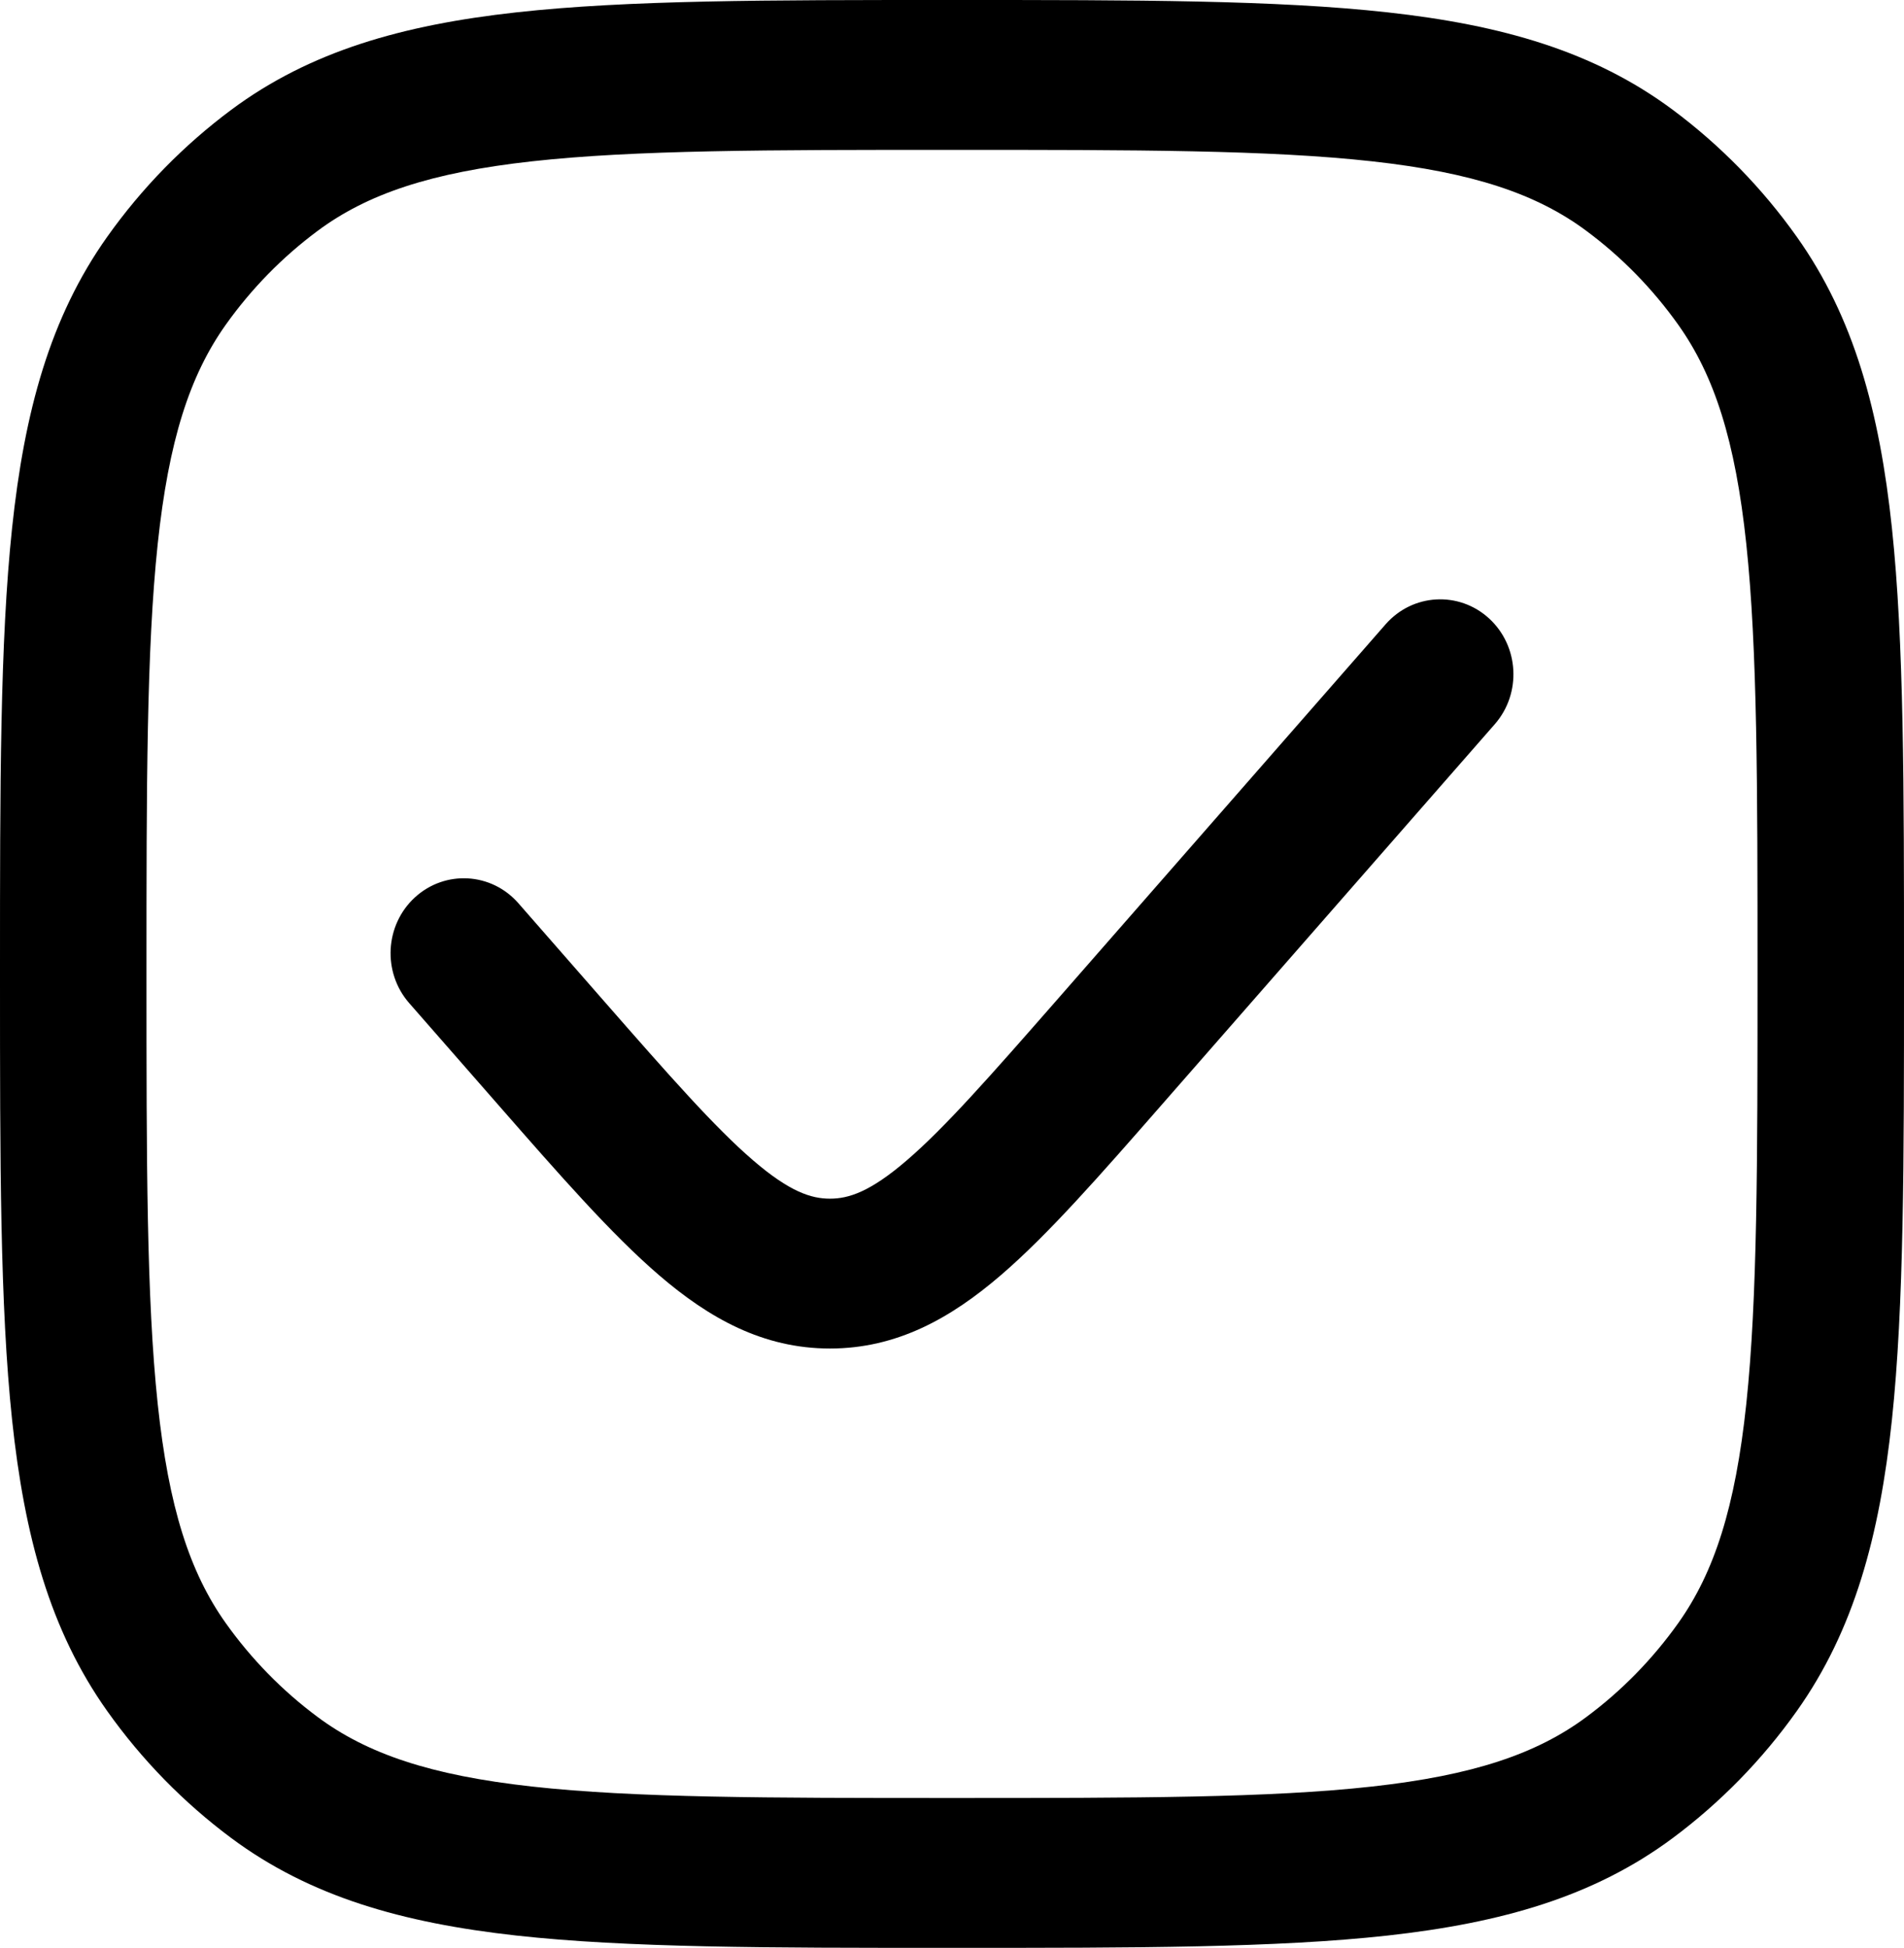
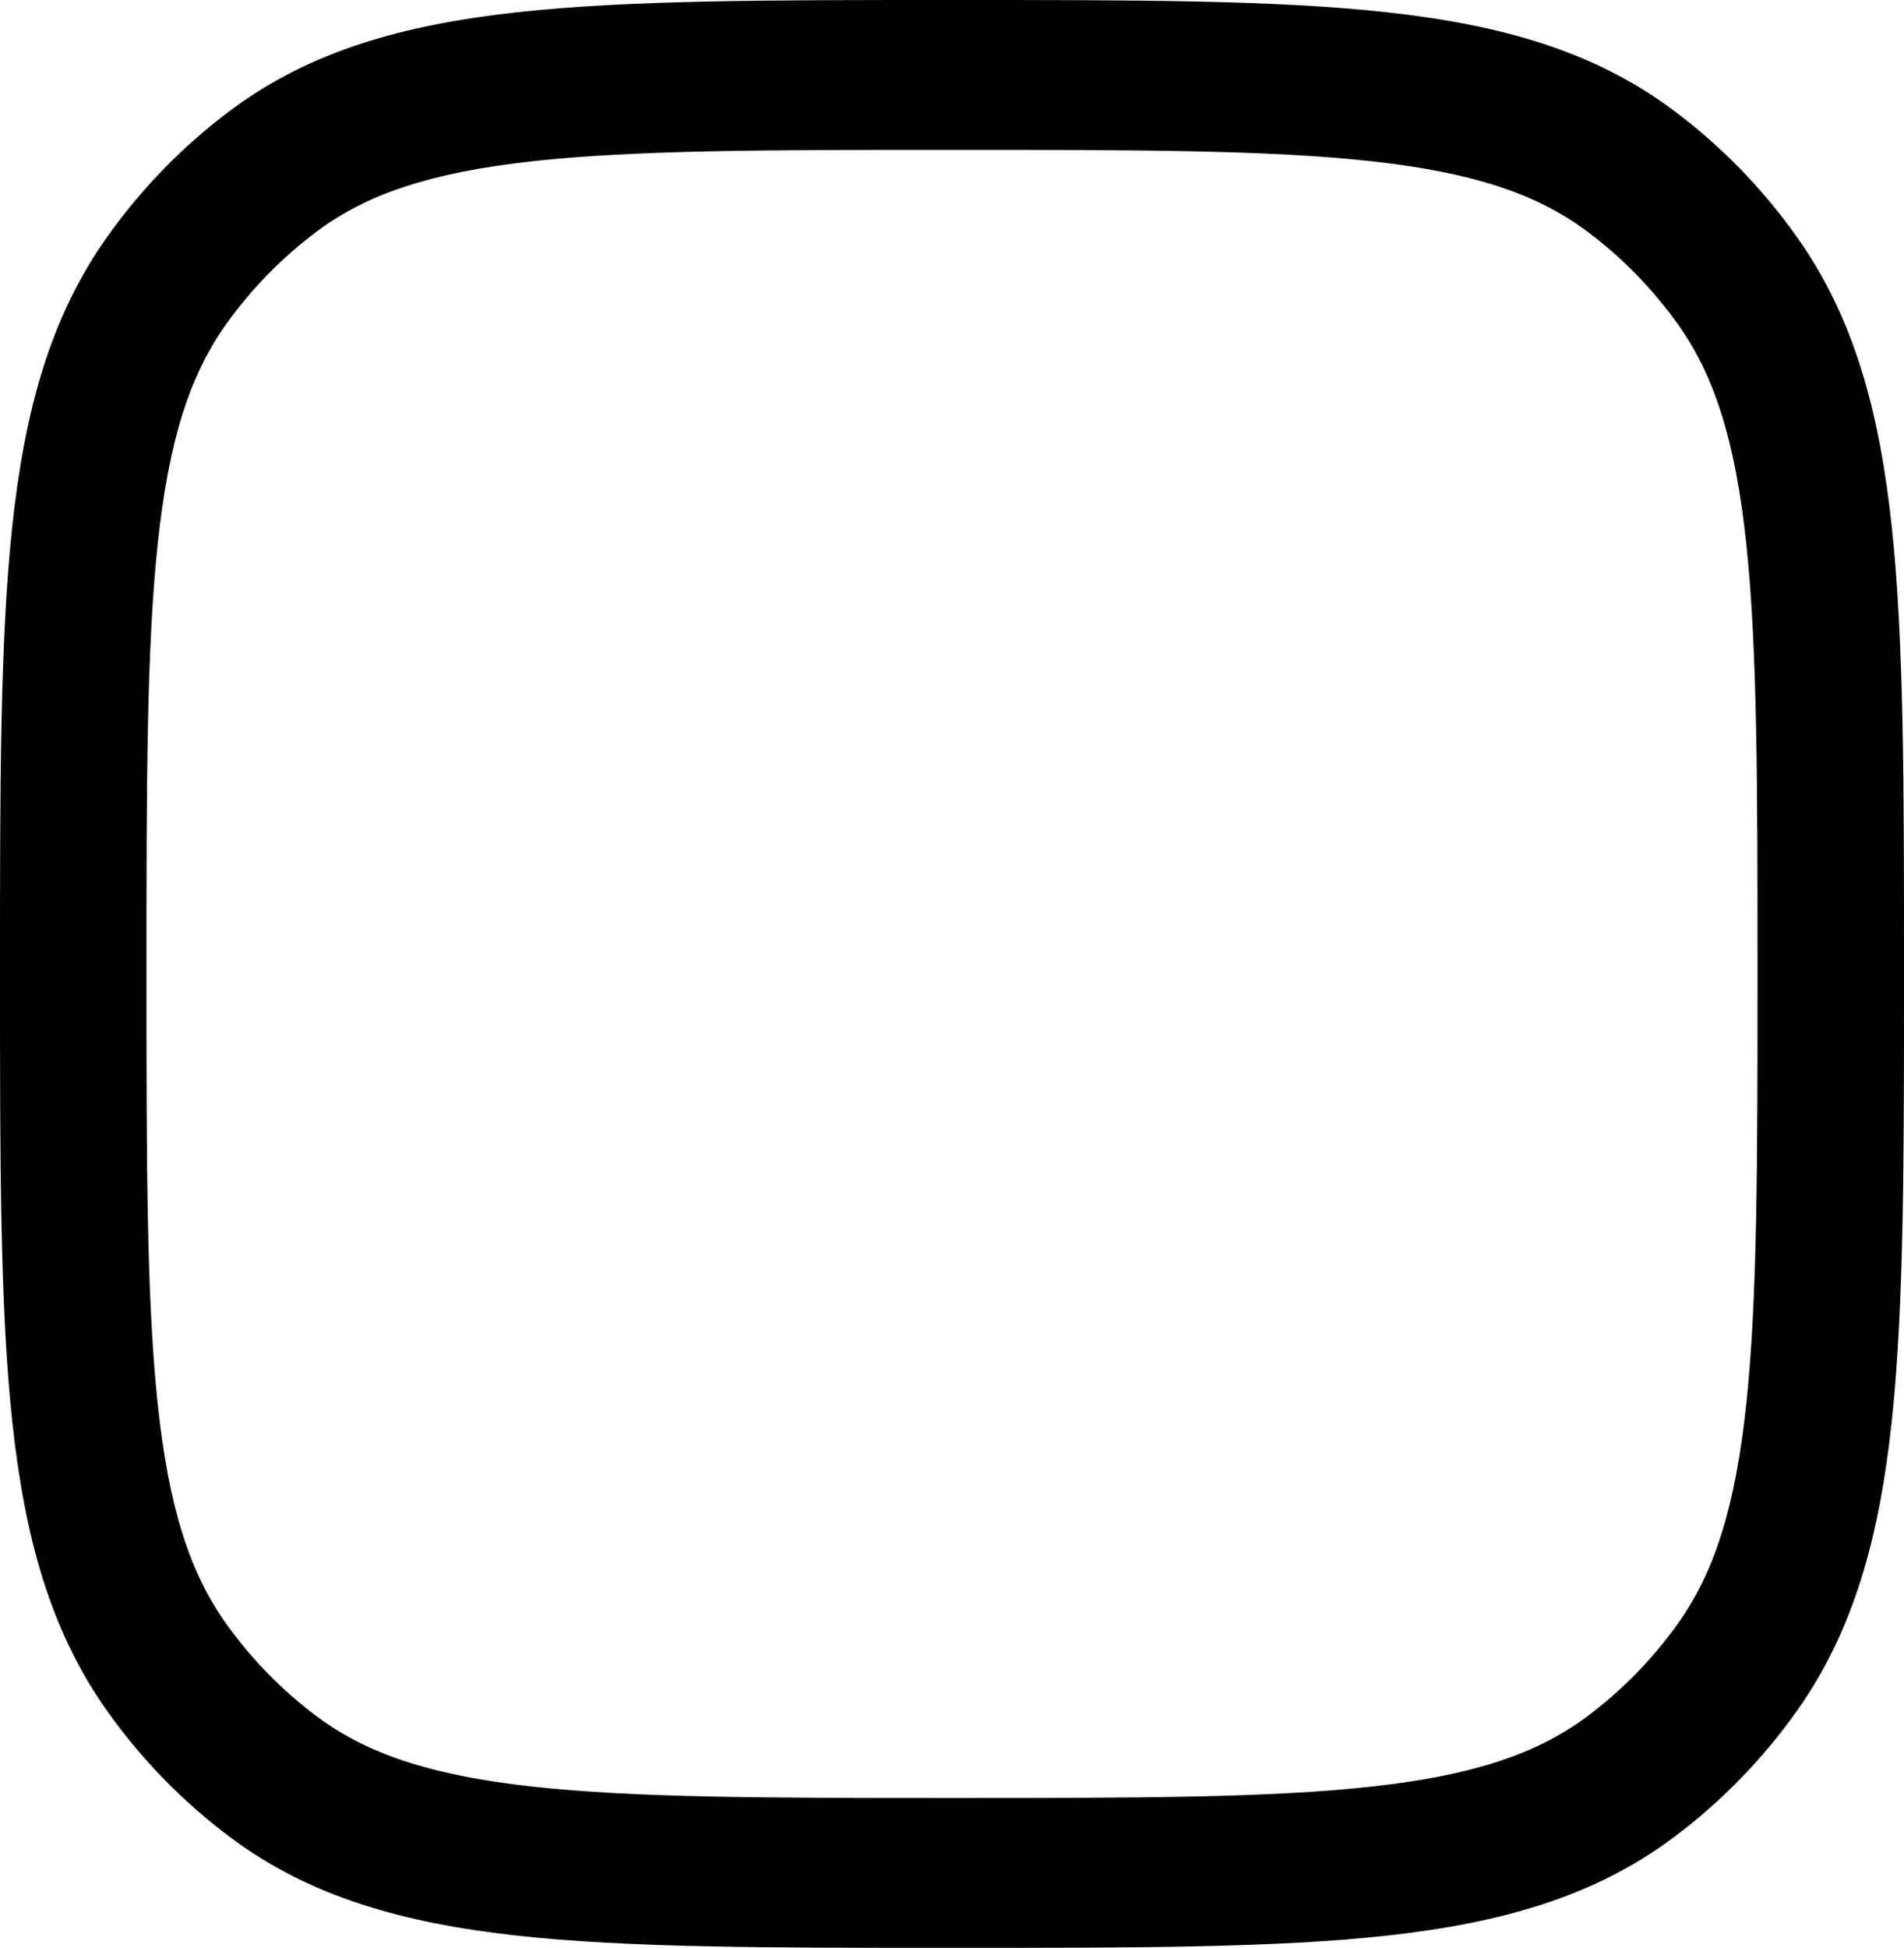
<svg xmlns="http://www.w3.org/2000/svg" width="44" height="45" viewBox="0 0 44 45" fill="none">
-   <path d="M34.543 16.731C35.166 16.019 35.107 14.925 34.411 14.287C33.715 13.65 32.645 13.71 32.021 14.422L24.419 23.107C22.878 24.866 21.841 26.045 20.954 26.808C20.109 27.534 19.613 27.692 19.18 27.692C18.746 27.692 18.25 27.534 17.405 26.808C16.518 26.045 15.48 24.866 13.94 23.107L11.979 20.866C11.355 20.154 10.286 20.094 9.589 20.731C8.893 21.369 8.834 22.463 9.457 23.175L11.502 25.511C12.937 27.151 14.134 28.518 15.227 29.457C16.384 30.452 17.631 31.154 19.18 31.154C20.728 31.154 21.975 30.452 23.132 29.457C24.225 28.518 25.422 27.151 26.857 25.511L34.543 16.731Z" fill="black" />
  <path fill-rule="evenodd" clip-rule="evenodd" d="M32.072 0.286C29.494 -3.35276e-05 26.246 -1.85388e-05 22.102 3.05393e-07H21.898C17.754 -1.85388e-05 14.506 -3.35276e-05 11.928 0.286C9.299 0.577 7.168 1.182 5.348 2.534C4.247 3.353 3.278 4.343 2.478 5.47C1.156 7.331 0.564 9.51 0.279 12.2C-3.27826e-05 14.835 -1.81269e-05 18.157 2.98607e-07 22.396V22.604C-1.81269e-05 26.843 -3.27826e-05 30.165 0.279 32.8C0.564 35.49 1.156 37.669 2.478 39.53C3.278 40.657 4.247 41.647 5.348 42.466C7.168 43.818 9.299 44.423 11.928 44.715C14.505 45 17.754 45 21.898 45H22.102C26.246 45 29.494 45 32.072 44.715C34.702 44.423 36.832 43.818 38.652 42.466C39.753 41.647 40.722 40.657 41.522 39.53C42.844 37.669 43.436 35.49 43.721 32.8C44 30.165 44 26.843 44 22.605V22.395C44 18.157 44 14.835 43.721 12.2C43.436 9.51 42.844 7.331 41.522 5.47C40.722 4.343 39.753 3.353 38.652 2.534C36.832 1.182 34.702 0.577 32.072 0.286ZM7.338 5.335C8.484 4.483 9.951 3.986 12.293 3.727C14.667 3.464 17.732 3.462 22 3.462C26.268 3.462 29.333 3.464 31.707 3.727C34.049 3.986 35.516 4.483 36.662 5.335C37.477 5.94 38.192 6.672 38.784 7.504C39.617 8.677 40.102 10.177 40.356 12.572C40.613 15 40.615 18.135 40.615 22.5C40.615 26.865 40.613 30 40.356 32.428C40.102 34.823 39.617 36.323 38.784 37.496C38.192 38.328 37.477 39.06 36.662 39.665C35.516 40.517 34.049 41.014 31.707 41.273C29.333 41.536 26.268 41.538 22 41.538C17.732 41.538 14.667 41.536 12.293 41.273C9.951 41.014 8.484 40.517 7.338 39.665C6.524 39.06 5.808 38.328 5.216 37.496C4.383 36.323 3.898 34.823 3.644 32.428C3.387 30 3.385 26.865 3.385 22.5C3.385 18.135 3.387 15 3.644 12.572C3.898 10.177 4.383 8.677 5.216 7.504C5.808 6.672 6.524 5.94 7.338 5.335Z" fill="black" />
</svg>